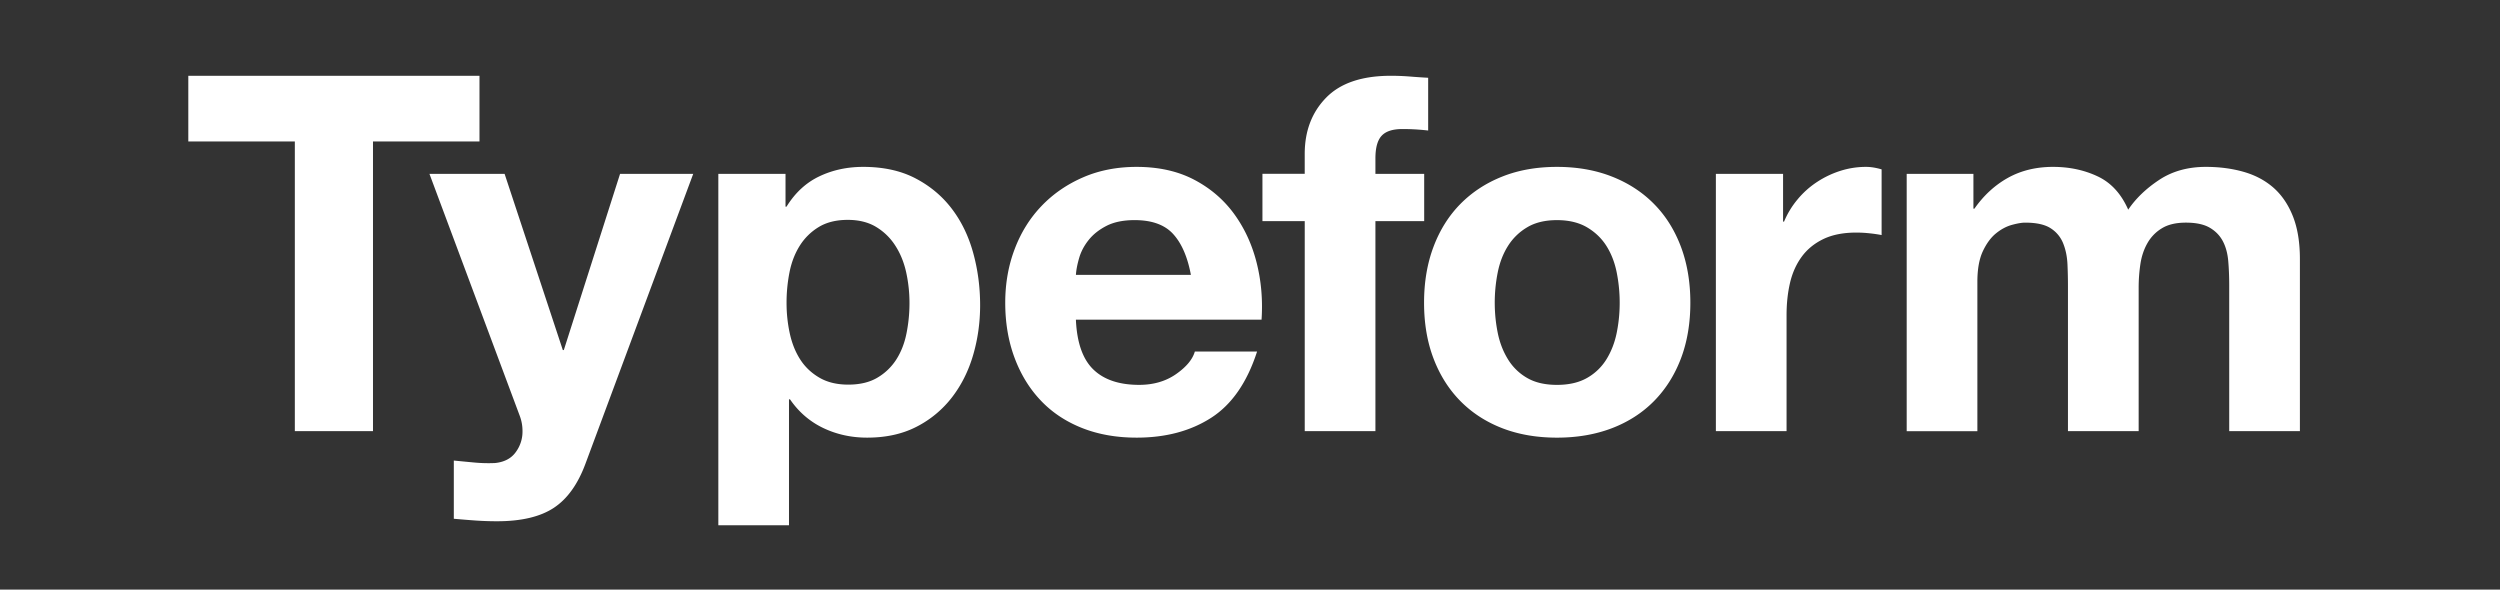
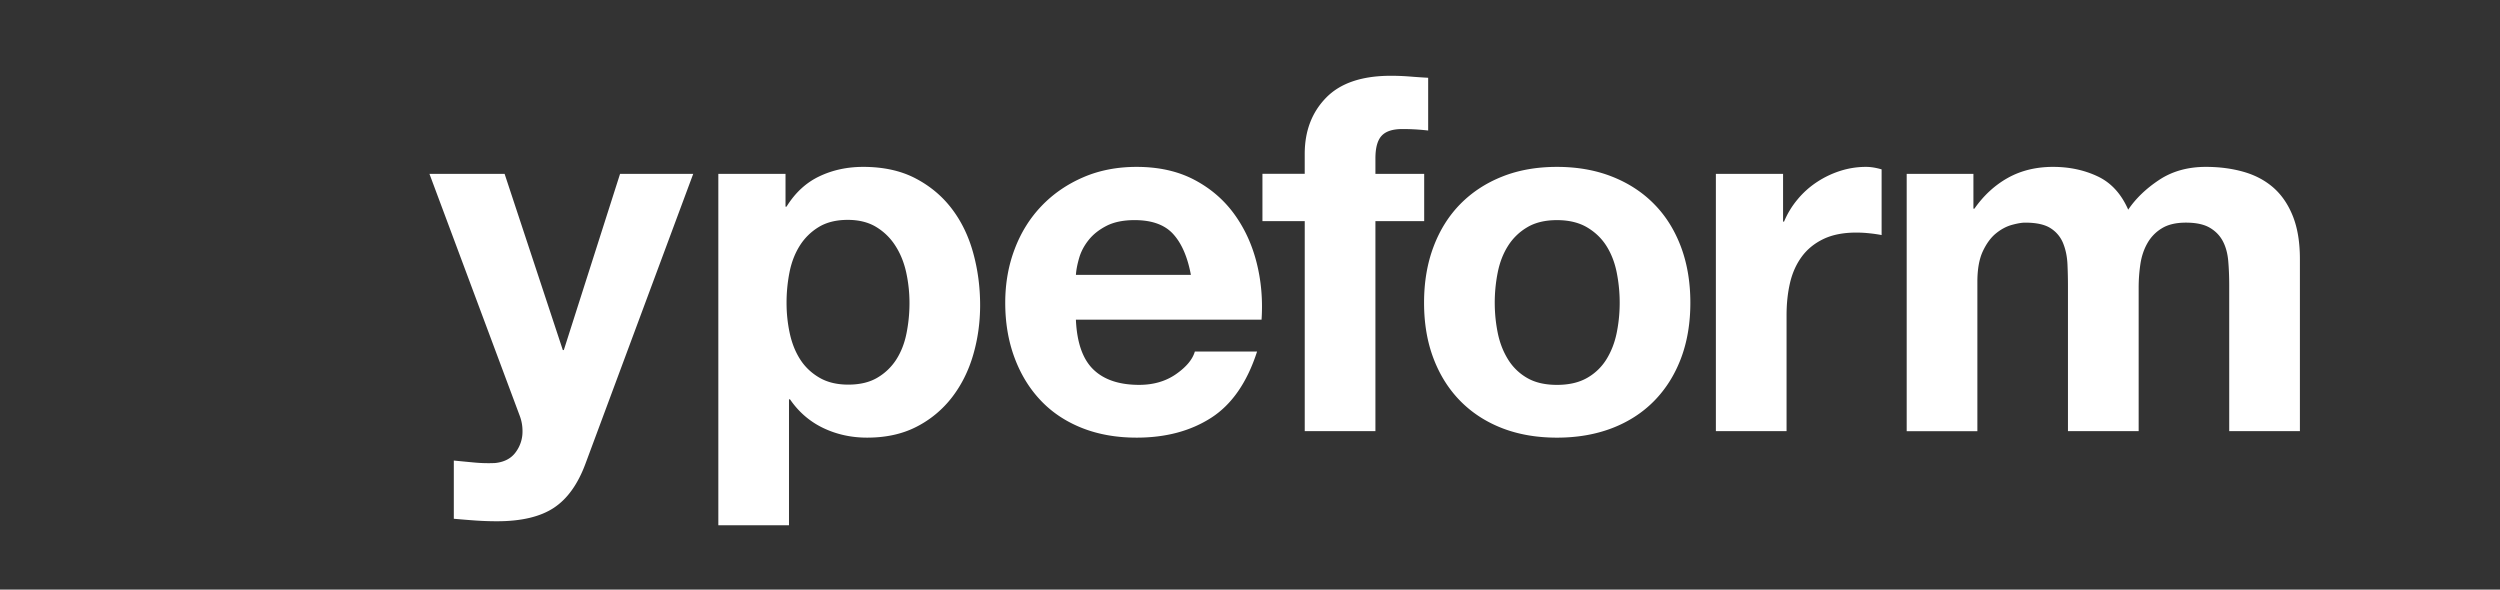
<svg xmlns="http://www.w3.org/2000/svg" width="530" height="125" version="1.0" viewBox="0 0 397.5 93.75">
  <rect x="0" y="0" width="397.5" height="93.75" fill="#333333" stroke="none" />
  <defs>
    <clipPath id="a">
-       <path d="M29.941 12H77v57H29.941zm0 0" />
-     </clipPath>
+       </clipPath>
  </defs>
  <g clip-path="url(#a)">
-     <path fill="#fff" d="M29.941 22.496V12.051h46.297v10.445H59.305v46.059H46.879V22.496H29.94" />
+     <path fill="#fff" d="M29.941 22.496V12.051v10.445H59.305v46.059H46.879V22.496H29.94" />
  </g>
  <path fill="#fff" d="M88.063 80.742c-2.165 1.426-5.168 2.137-9.02 2.137-1.16 0-2.309-.04-3.441-.117a185.382 185.382 0 0 1-3.446-.278v-9.257c1.055.105 2.137.21 3.246.312 1.11.106 2.215.133 3.325.082 1.476-.156 2.57-.738 3.285-1.742a5.465 5.465 0 0 0 1.066-3.324 6.82 6.82 0 0 0-.473-2.532L68.281 27.641h11.95l9.257 28.015h.16l8.942-28.015h11.633L93.129 73.62c-1.215 3.32-2.902 5.695-5.067 7.121m36.836-53.101v5.222h.157c1.37-2.215 3.113-3.824 5.222-4.824 2.11-1.004 4.434-1.504 6.965-1.504 3.219 0 5.988.606 8.309 1.82 2.324 1.211 4.25 2.82 5.777 4.825 1.531 2.008 2.664 4.34 3.402 7.004.739 2.668 1.11 5.449 1.11 8.351 0 2.742-.371 5.383-1.11 7.914-.738 2.531-1.859 4.774-3.363 6.727a16.685 16.685 0 0 1-5.617 4.668c-2.242 1.16-4.867 1.742-7.875 1.742-2.531 0-4.867-.516-7.004-1.543-2.137-1.031-3.89-2.547-5.262-4.55h-.16V83.52h-11.234V27.64zm14.606 32.41a8.91 8.91 0 0 0 3.008-2.89c.761-1.188 1.304-2.571 1.62-4.153.317-1.586.477-3.196.477-4.828 0-1.63-.172-3.239-.515-4.828-.344-1.582-.91-2.997-1.703-4.235a9.304 9.304 0 0 0-3.047-3.008c-1.239-.761-2.758-1.148-4.551-1.148-1.848 0-3.387.387-4.629 1.148a9.142 9.142 0 0 0-3.008 2.97c-.761 1.214-1.304 2.608-1.62 4.19a24.963 24.963 0 0 0-.474 4.91c0 1.633.168 3.243.512 4.829.344 1.582.899 2.965 1.664 4.152.762 1.188 1.782 2.153 3.047 2.89 1.266.74 2.793 1.106 4.59 1.106 1.844 0 3.387-.367 4.629-1.105zm34.332-1.309c1.687 1.637 4.117 2.453 7.281 2.453 2.27 0 4.223-.562 5.86-1.699 1.632-1.137 2.636-2.336 3.003-3.601h9.895c-1.586 4.906-4.012 8.417-7.281 10.523-3.274 2.11-7.227 3.168-11.871 3.168-3.22 0-6.121-.516-8.703-1.543-2.586-1.031-4.778-2.492-6.57-4.395-1.794-1.894-3.177-4.168-4.153-6.804-.977-2.637-1.465-5.54-1.465-8.703 0-3.063.5-5.91 1.504-8.547 1-2.64 2.426-4.922 4.273-6.848 1.844-1.926 4.047-3.441 6.606-4.55 2.558-1.11 5.394-1.66 8.508-1.66 3.484 0 6.515.671 9.101 2.015 2.582 1.347 4.707 3.156 6.371 5.422 1.66 2.27 2.86 4.855 3.598 7.757.738 2.903 1.004 5.934.793 9.098h-29.52c.16 3.64 1.082 6.277 2.77 7.914zm12.703-21.523c-1.344-1.48-3.39-2.219-6.133-2.219-1.793 0-3.281.305-4.469.91-1.187.61-2.136 1.36-2.847 2.258-.715.895-1.215 1.848-1.504 2.848-.293 1.004-.465 1.898-.516 2.691h18.282c-.532-2.852-1.47-5.012-2.813-6.488zm14.188-2.059v-7.52h6.722v-3.163c0-3.641 1.137-6.622 3.406-8.946 2.266-2.32 5.696-3.48 10.286-3.48 1.004 0 2.007.039 3.007.117 1.004.082 1.98.148 2.93.2v8.386a34.48 34.48 0 0 0-4.113-.234c-1.531 0-2.625.355-3.285 1.07-.66.71-.989 1.91-.989 3.598v2.453h7.754v7.52h-7.754v33.394h-11.238V35.16h-6.726m27.203 4.074c1.004-2.664 2.43-4.933 4.273-6.804 1.848-1.871 4.063-3.325 6.649-4.352 2.582-1.031 5.484-1.543 8.707-1.543 3.214 0 6.132.512 8.746 1.543 2.61 1.027 4.84 2.48 6.683 4.352 1.852 1.87 3.274 4.14 4.278 6.804 1 2.664 1.5 5.633 1.5 8.903 0 3.273-.5 6.226-1.5 8.867-1.004 2.637-2.43 4.89-4.278 6.766-1.843 1.87-4.074 3.308-6.683 4.312-2.614 1-5.532 1.504-8.746 1.504-3.223 0-6.125-.504-8.707-1.504-2.586-1.004-4.801-2.441-6.649-4.312-1.848-1.875-3.27-4.13-4.273-6.766-1.004-2.64-1.504-5.594-1.504-8.867 0-3.27.5-6.239 1.504-8.903zm10.21 13.692c.317 1.558.856 2.957 1.622 4.195a8.533 8.533 0 0 0 3.047 2.969c1.265.738 2.847 1.105 4.75 1.105 1.898 0 3.492-.367 4.785-1.105a8.556 8.556 0 0 0 3.086-2.969c.765-1.238 1.308-2.64 1.625-4.195.316-1.555.476-3.153.476-4.79 0-1.632-.16-3.245-.476-4.827-.317-1.582-.86-2.977-1.625-4.192-.766-1.215-1.793-2.203-3.086-2.969-1.293-.761-2.887-1.148-4.785-1.148-1.903 0-3.485.387-4.75 1.148a8.97 8.97 0 0 0-3.047 2.97c-.766 1.214-1.305 2.609-1.621 4.19a24.44 24.44 0 0 0-.477 4.829c0 1.636.16 3.234.477 4.789zm45.368-25.285v7.597h.156a13.71 13.71 0 0 1 2.137-3.52 13.948 13.948 0 0 1 3.086-2.769 14.976 14.976 0 0 1 3.722-1.781 13.342 13.342 0 0 1 4.114-.633c.738 0 1.558.133 2.453.395v10.445a22.221 22.221 0 0 0-1.899-.277 19.529 19.529 0 0 0-2.136-.118c-2.059 0-3.801.344-5.223 1.028-1.426.687-2.574 1.625-3.441 2.808-.872 1.188-1.493 2.575-1.864 4.157-.367 1.582-.55 3.297-.55 5.144v18.438h-11.239V27.64h10.684m30.265 0v5.539h.157c1.476-2.106 3.257-3.746 5.34-4.907 2.085-1.156 4.472-1.738 7.164-1.738 2.586 0 4.945.5 7.082 1.504 2.136 1 3.757 2.77 4.87 5.3 1.212-1.792 2.86-3.374 4.946-4.75 2.082-1.37 4.547-2.054 7.398-2.054 2.165 0 4.168.262 6.012.79 1.848.527 3.43 1.374 4.75 2.53 1.317 1.165 2.344 2.68 3.086 4.551.738 1.875 1.106 4.13 1.106 6.77v27.379h-11.239V45.367c0-1.37-.05-2.664-.156-3.879-.105-1.21-.394-2.265-.871-3.164-.477-.894-1.176-1.605-2.098-2.136-.922-.528-2.172-.79-3.757-.79-1.583 0-2.86.301-3.84.91a6.45 6.45 0 0 0-2.293 2.372c-.555.976-.926 2.086-1.11 3.324a25.225 25.225 0 0 0-.273 3.758v22.793h-11.242v-22.95a79.25 79.25 0 0 0-.078-3.601c-.055-1.188-.274-2.281-.672-3.281a5.037 5.037 0 0 0-1.977-2.414c-.926-.61-2.285-.91-4.078-.91-.527 0-1.227.117-2.098.355-.87.238-1.714.684-2.53 1.344-.817.66-1.517 1.609-2.099 2.847-.582 1.242-.87 2.864-.87 4.871v23.739h-11.239V27.64h10.61" />
</svg>